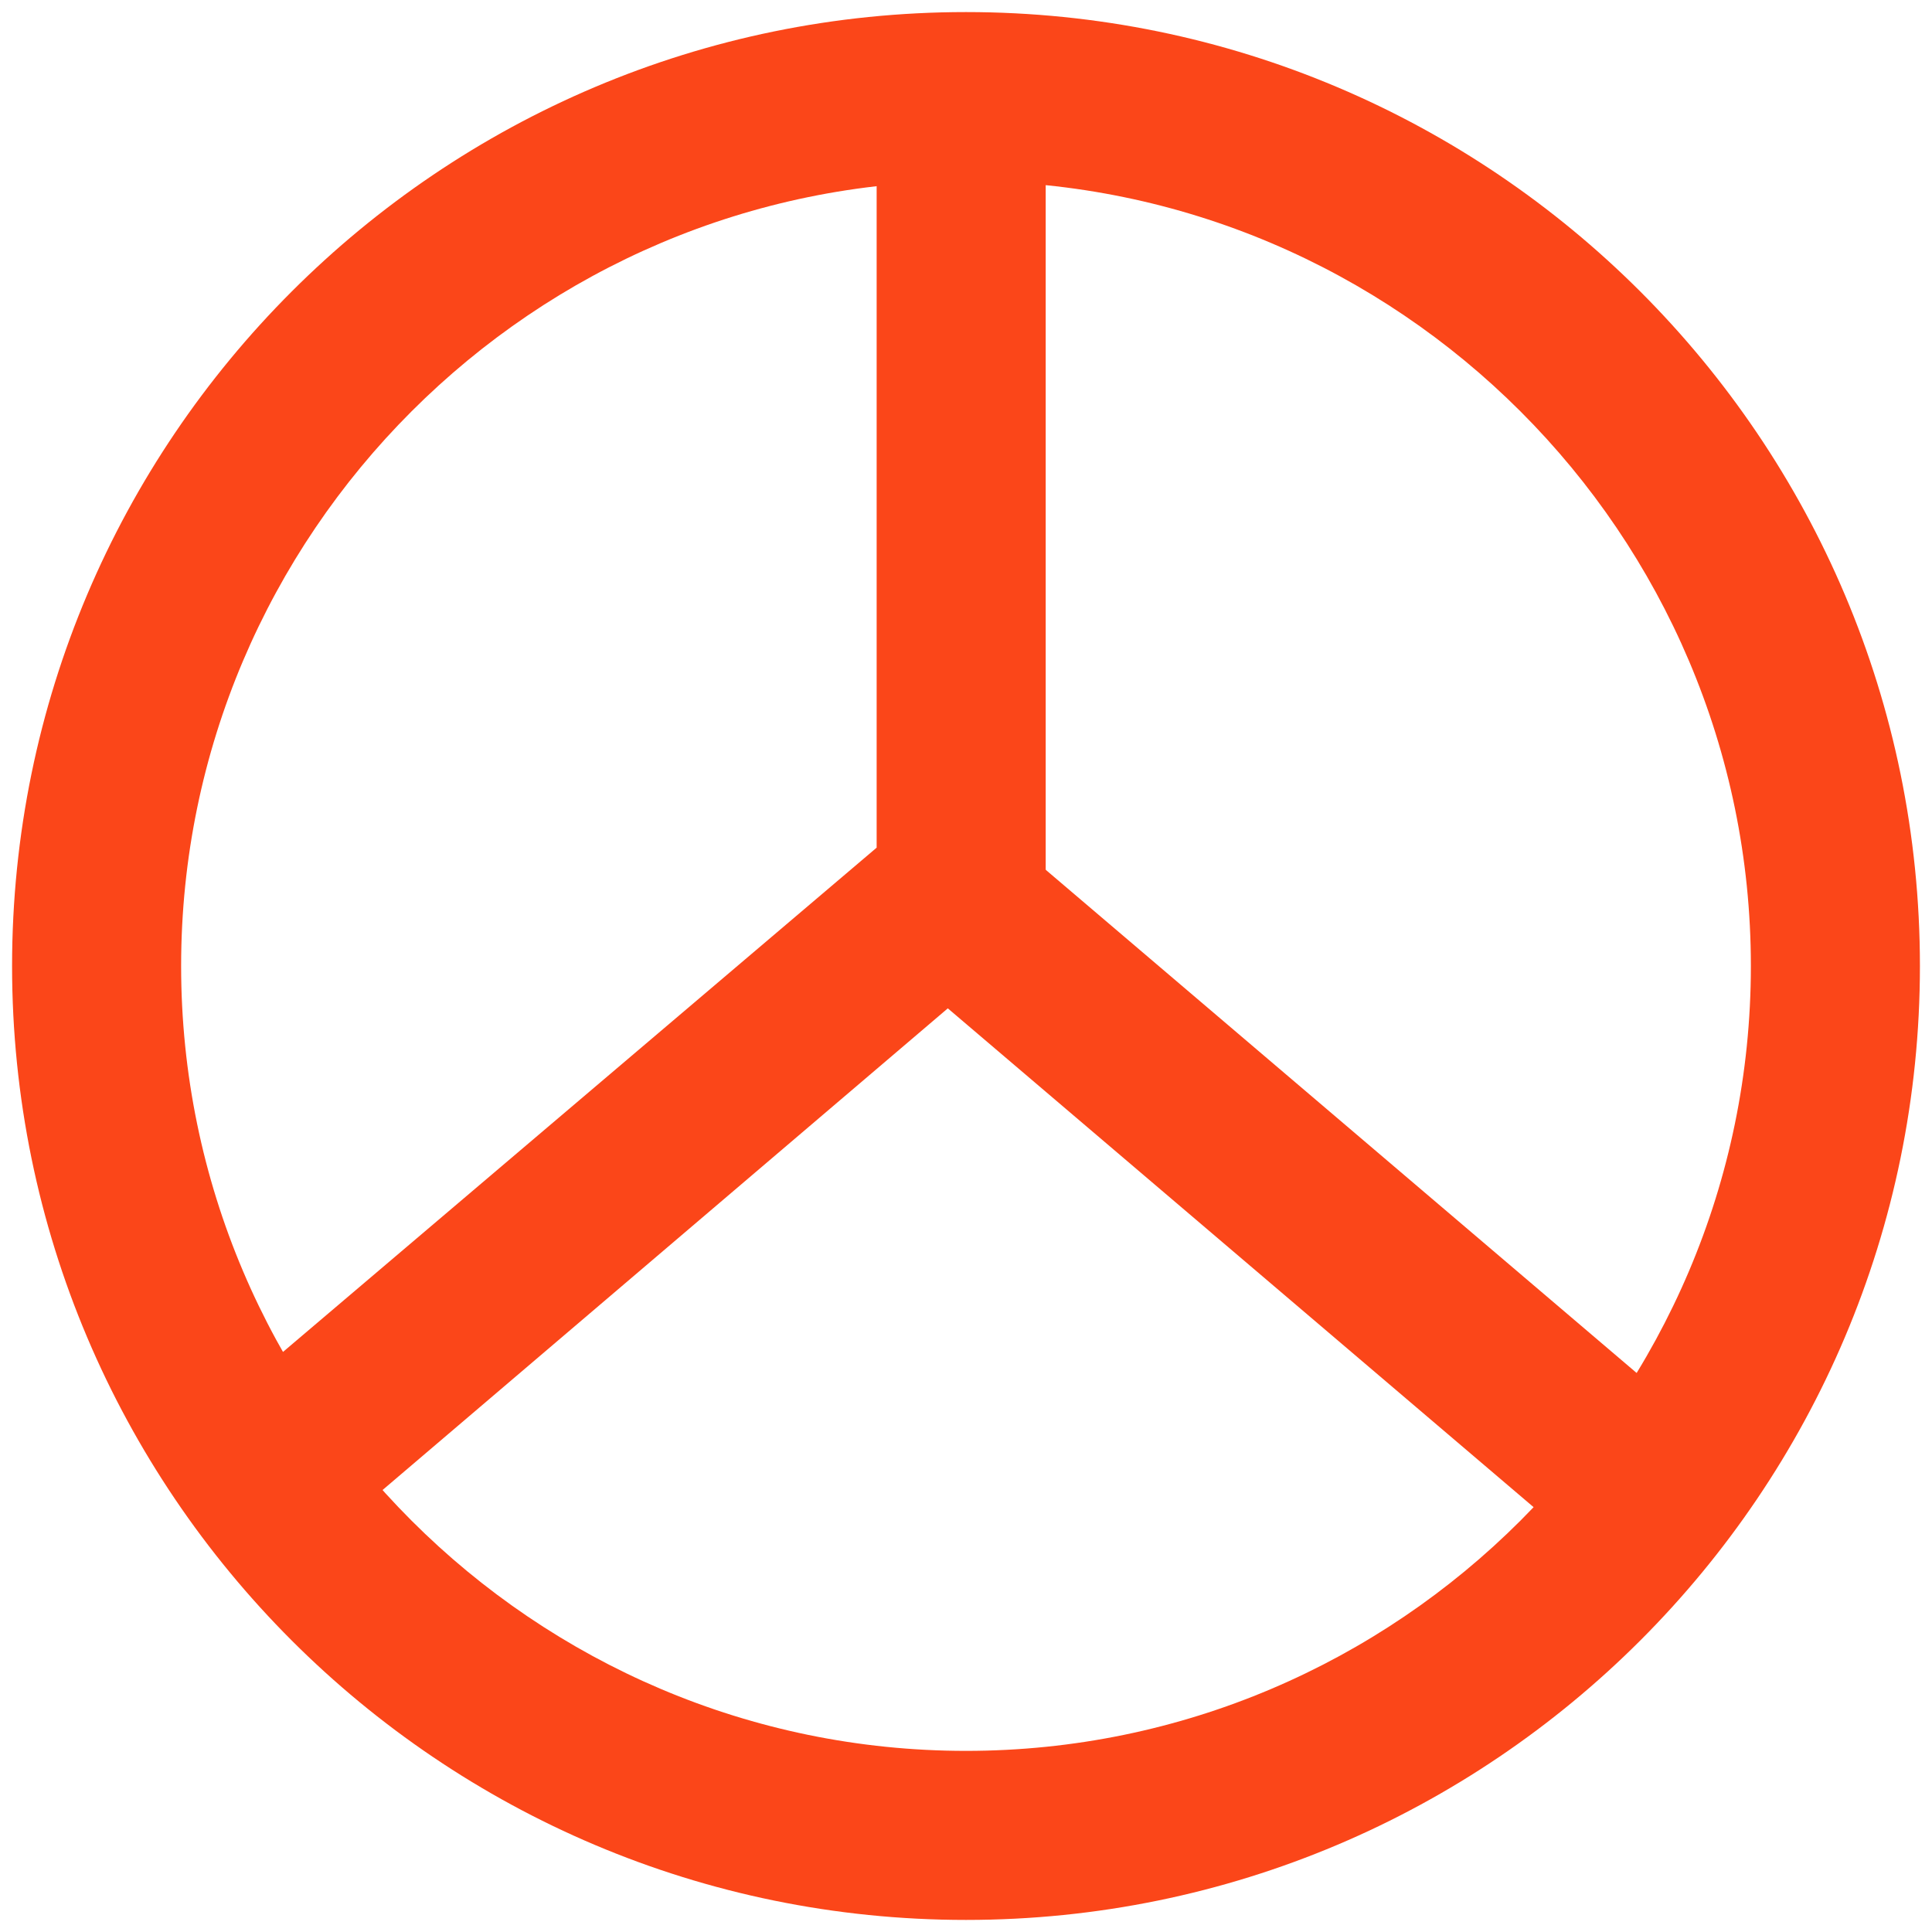
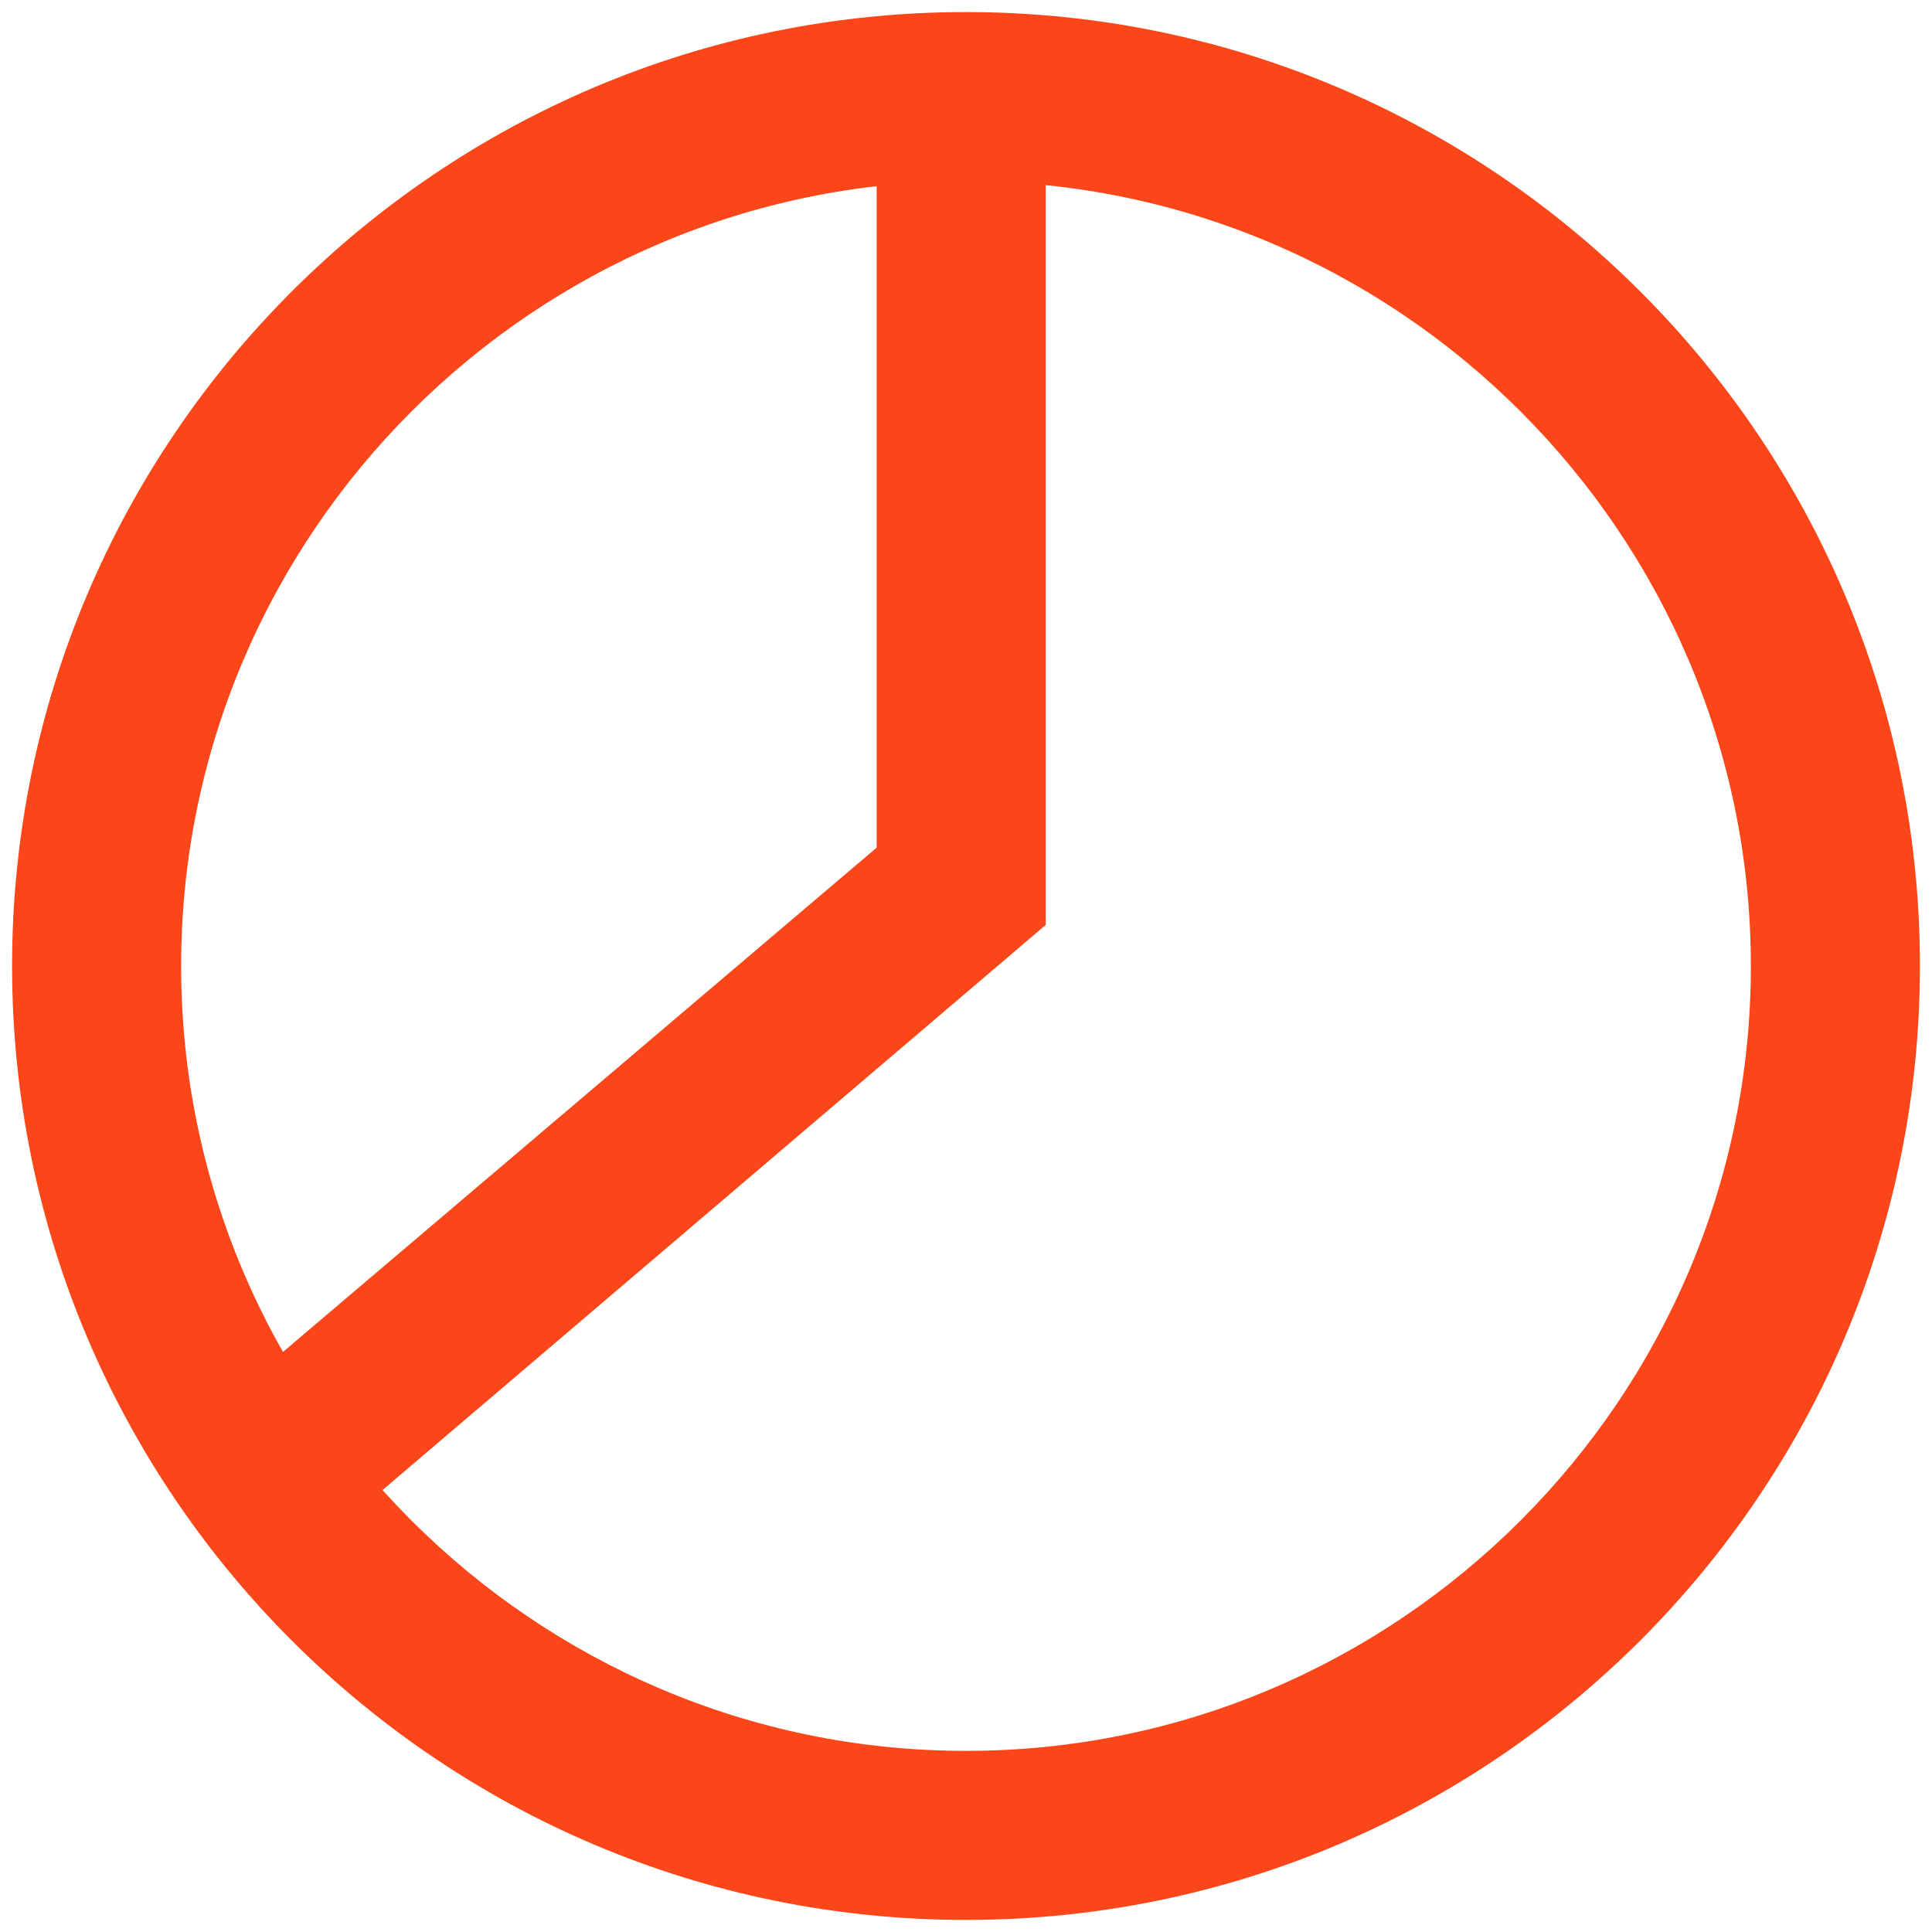
<svg xmlns="http://www.w3.org/2000/svg" version="1.1" id="圖層_1" x="0px" y="0px" width="80px" height="80px" viewBox="0 0 80 80" style="enable-background:new 0 0 80 80;" xml:space="preserve">
  <style type="text/css">
	.st0{fill:#FB4619;}
</style>
  <g>
    <path class="st0" d="M40,79.5C18.2,79.5,0.5,61.8,0.5,40S18.2,0.5,40,0.5S79.5,18.2,79.5,40S61.8,79.5,40,79.5z M40,7.5   C22.1,7.5,7.5,22.1,7.5,40S22.1,72.5,40,72.5c17.9,0,32.5-14.6,32.5-32.5S57.9,7.5,40,7.5z" />
    <g>
      <polygon class="st0" points="14.9,62.5 10.4,57.1 36.3,35.1 36.3,4.3 43.3,4.3 43.3,38.3   " />
-       <rect x="50.4" y="31.9" transform="matrix(0.648 -0.761 0.761 0.648 -18.831 58.464)" class="st0" width="7" height="35.4" />
    </g>
  </g>
</svg>